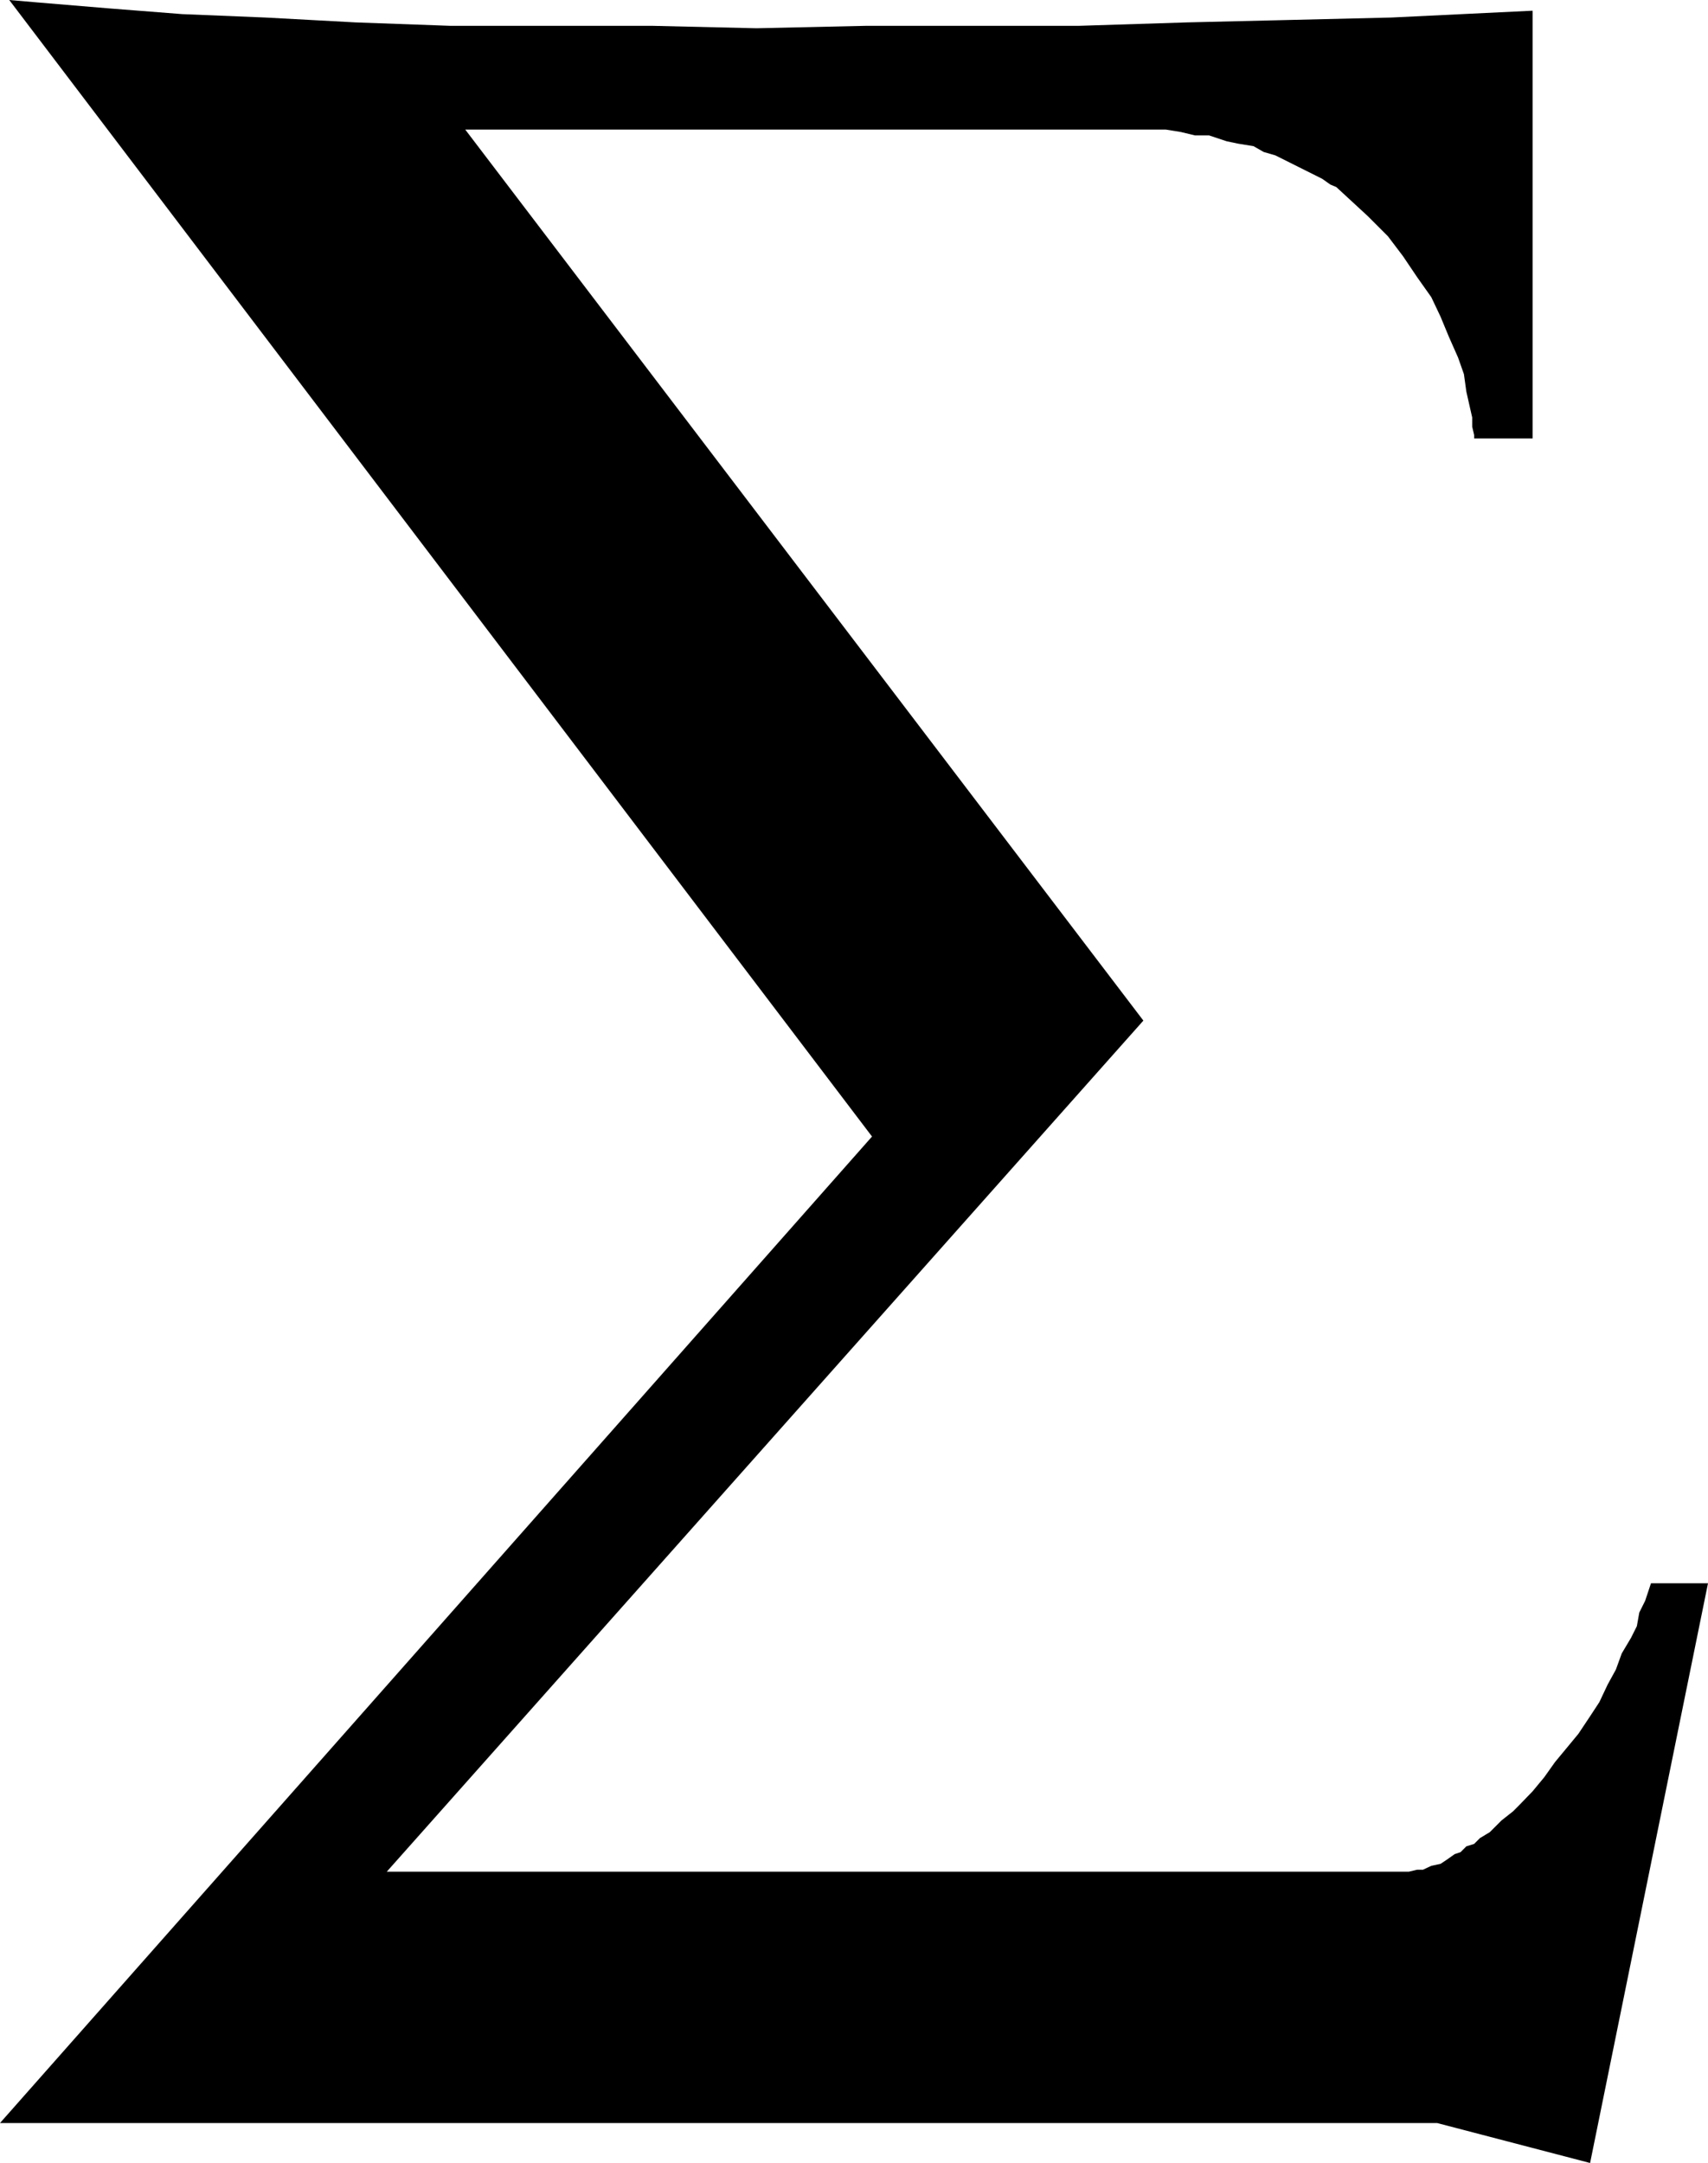
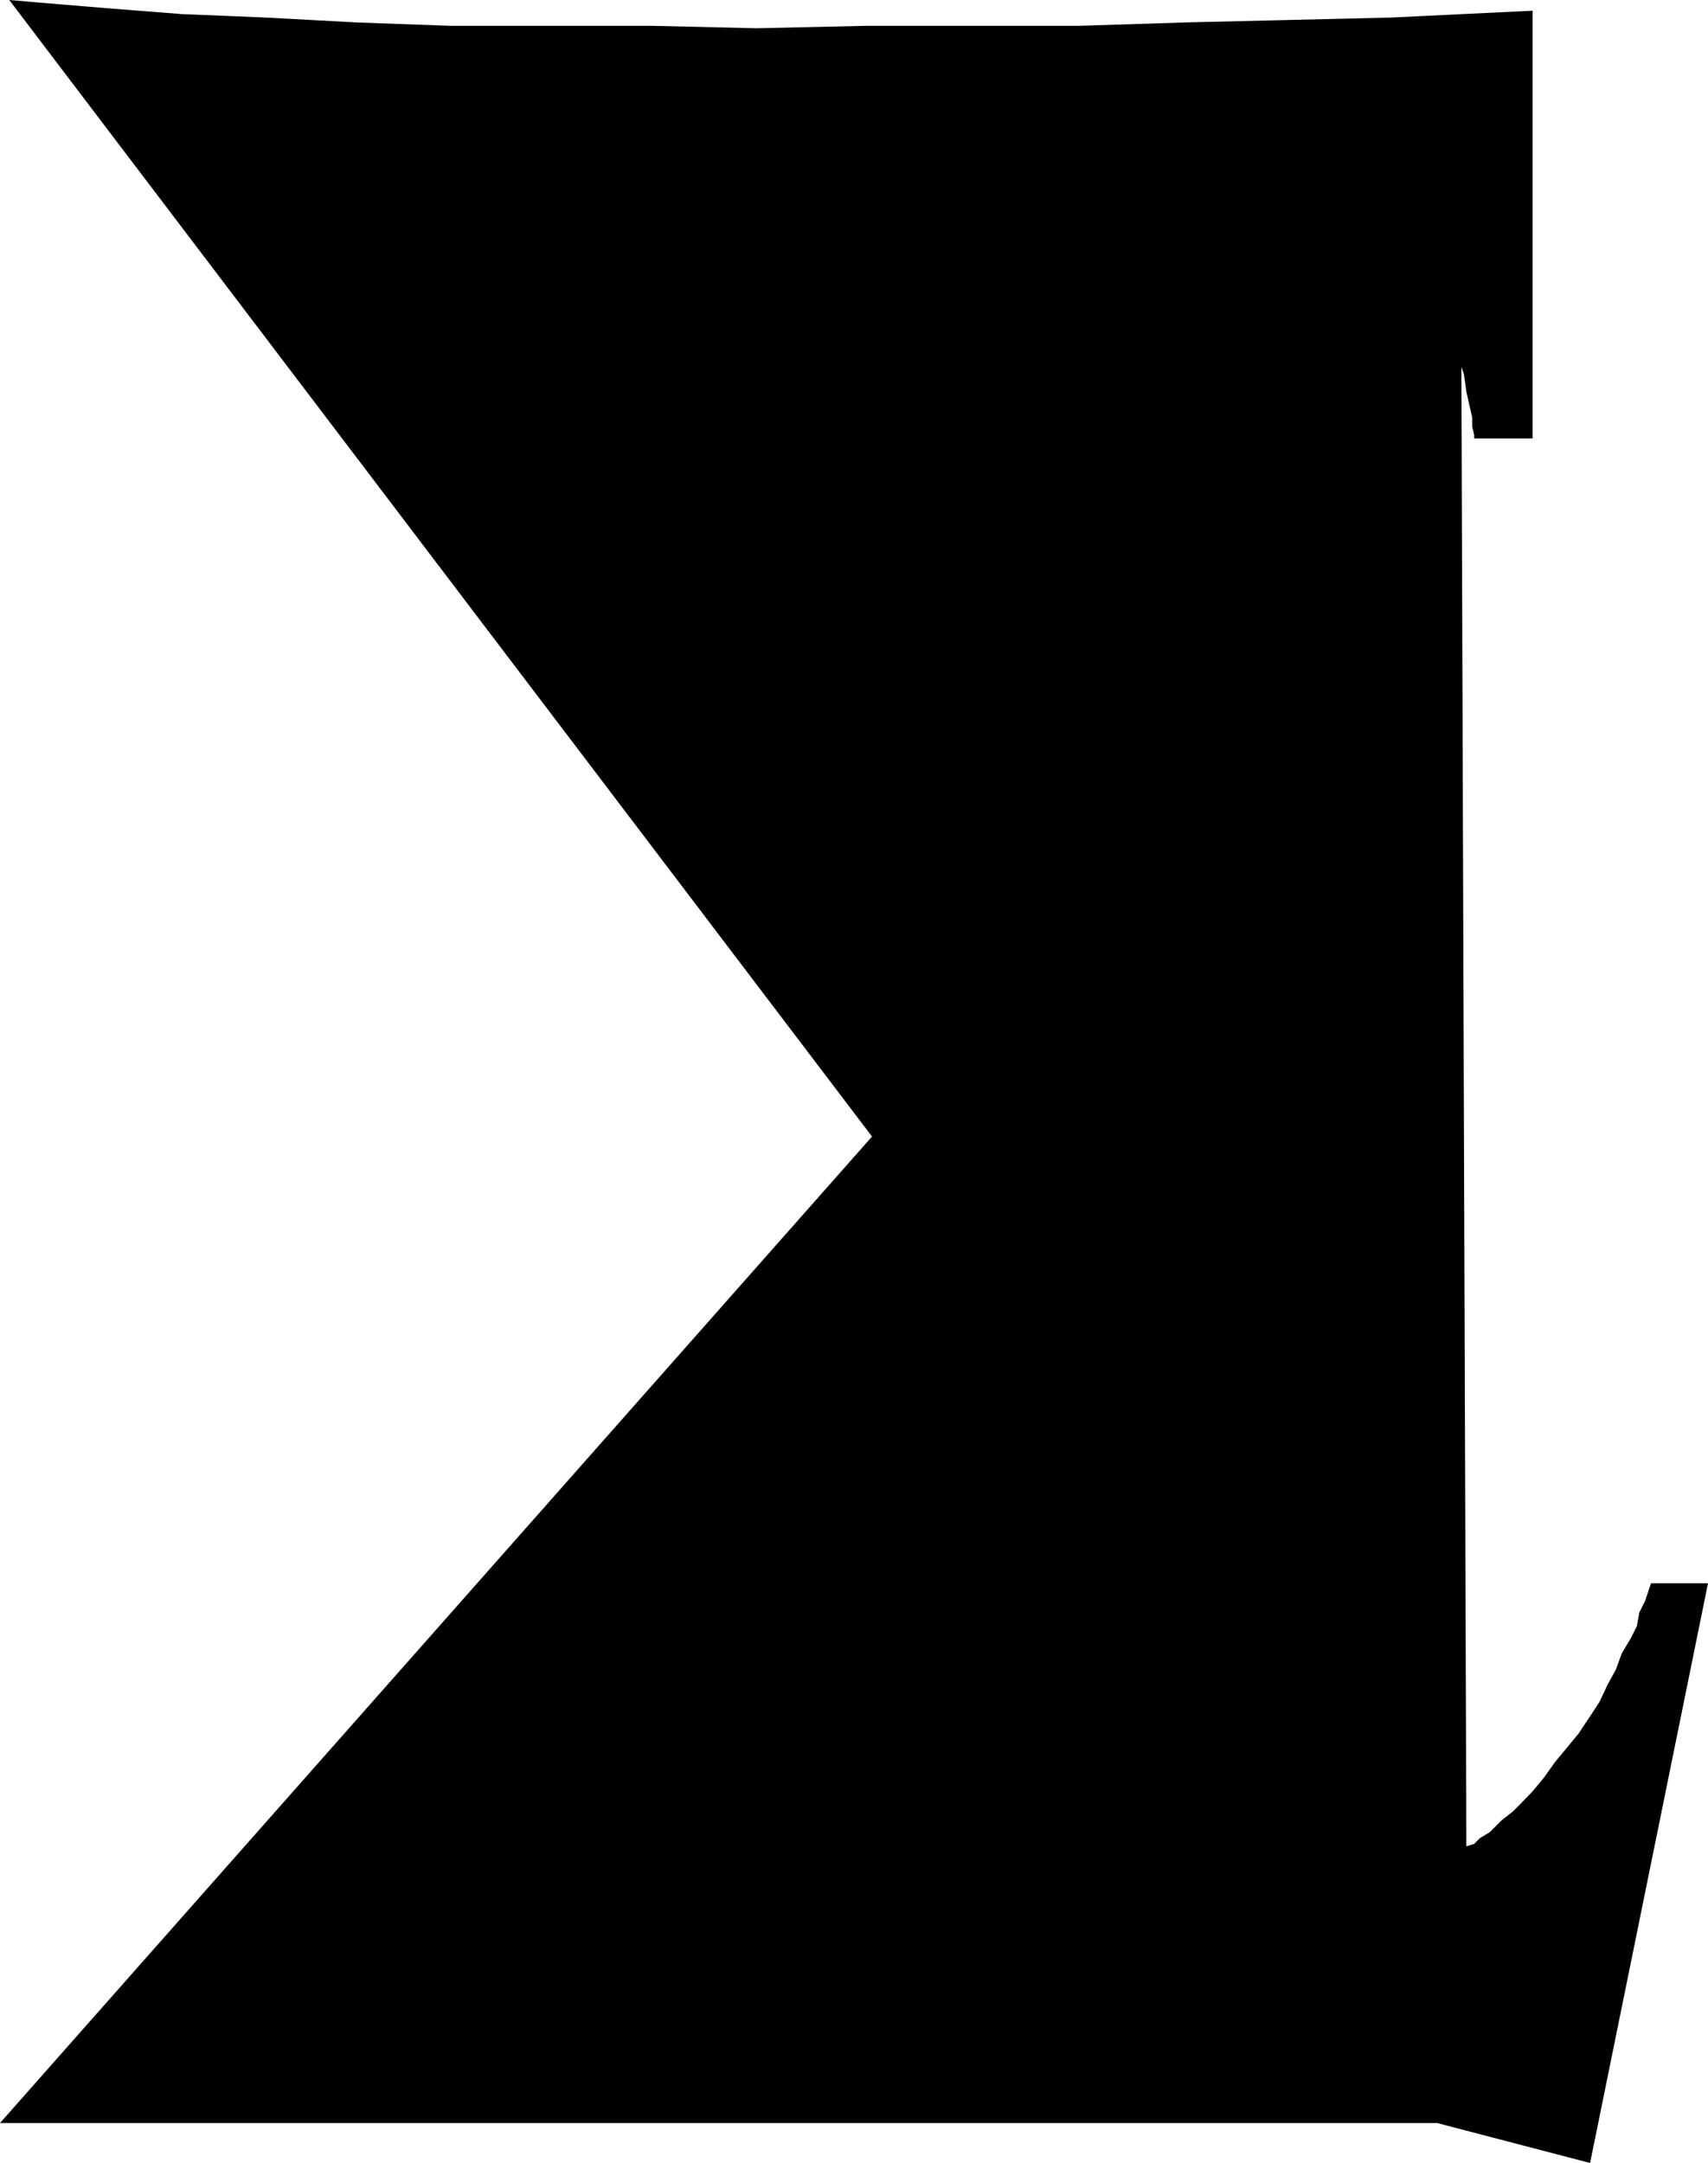
<svg xmlns="http://www.w3.org/2000/svg" width="350.602" height="444">
-   <path d="m0 435.8 179-202.5L1.898 0 7.7.5l14.403 1.2 15.296 1.198 17.102.7 18.5 1 19.398.703h41.5l21.403.5 22.5-.5H221.5l22.102-.703 21.097-.5 20.903-.5 29-1.399V90h-12v-.7l-.403-1.702v-1.899l-.5-2.199-.699-3.102-.5-3.597-1.2-3.403-1.902-4.3L295.7 65l-1.898-4-2.903-4.102-2.898-4.3-3.102-4.098-4.097-4.102-6.5-6-1.2-.5-1.703-1.199-4.796-2.398-2.403-1.203-2.398-1.2-2.403-.699L257.301 30l-3.102-.5-2.398-.5-3.602-1.2h-2.898l-2.903-.702-3.097-.5H95.5L234.7 209.5 79.397 384.2H289.2l1.7-.4h1.203l1.699-.8 1.898-.402 1.2-.797 1.703-1.203 1.199-.399L301 379l1.602-.5 1.199-1.2 2-1.202 2.398-2.399 2.403-1.898 1.199-1.203 2.8-2.899 2.399-2.898 2.2-3.102 2.402-2.898 2.398-2.903 2.398-3.597 1.903-2.903 1.699-3.597 1.7-3.102 1.198-3.3 1.903-3.2 1.199-2.398.5-2.801 1.2-2.402 1.198-3.598h11.704l-24.204 119L295 435.8H0" />
+   <path d="m0 435.8 179-202.5L1.898 0 7.7.5l14.403 1.2 15.296 1.198 17.102.7 18.5 1 19.398.703h41.5l21.403.5 22.5-.5H221.5l22.102-.703 21.097-.5 20.903-.5 29-1.399V90h-12v-.7l-.403-1.702v-1.899l-.5-2.199-.699-3.102-.5-3.597-1.2-3.403-1.902-4.3L295.7 65l-1.898-4-2.903-4.102-2.898-4.3-3.102-4.098-4.097-4.102-6.5-6-1.2-.5-1.703-1.199-4.796-2.398-2.403-1.203-2.398-1.2-2.403-.699L257.301 30l-3.102-.5-2.398-.5-3.602-1.2h-2.898l-2.903-.702-3.097-.5H95.5H289.2l1.7-.4h1.203l1.699-.8 1.898-.402 1.2-.797 1.703-1.203 1.199-.399L301 379l1.602-.5 1.199-1.2 2-1.202 2.398-2.399 2.403-1.898 1.199-1.203 2.8-2.899 2.399-2.898 2.2-3.102 2.402-2.898 2.398-2.903 2.398-3.597 1.903-2.903 1.699-3.597 1.7-3.102 1.198-3.3 1.903-3.2 1.199-2.398.5-2.801 1.2-2.402 1.198-3.598h11.704l-24.204 119L295 435.8H0" />
</svg>